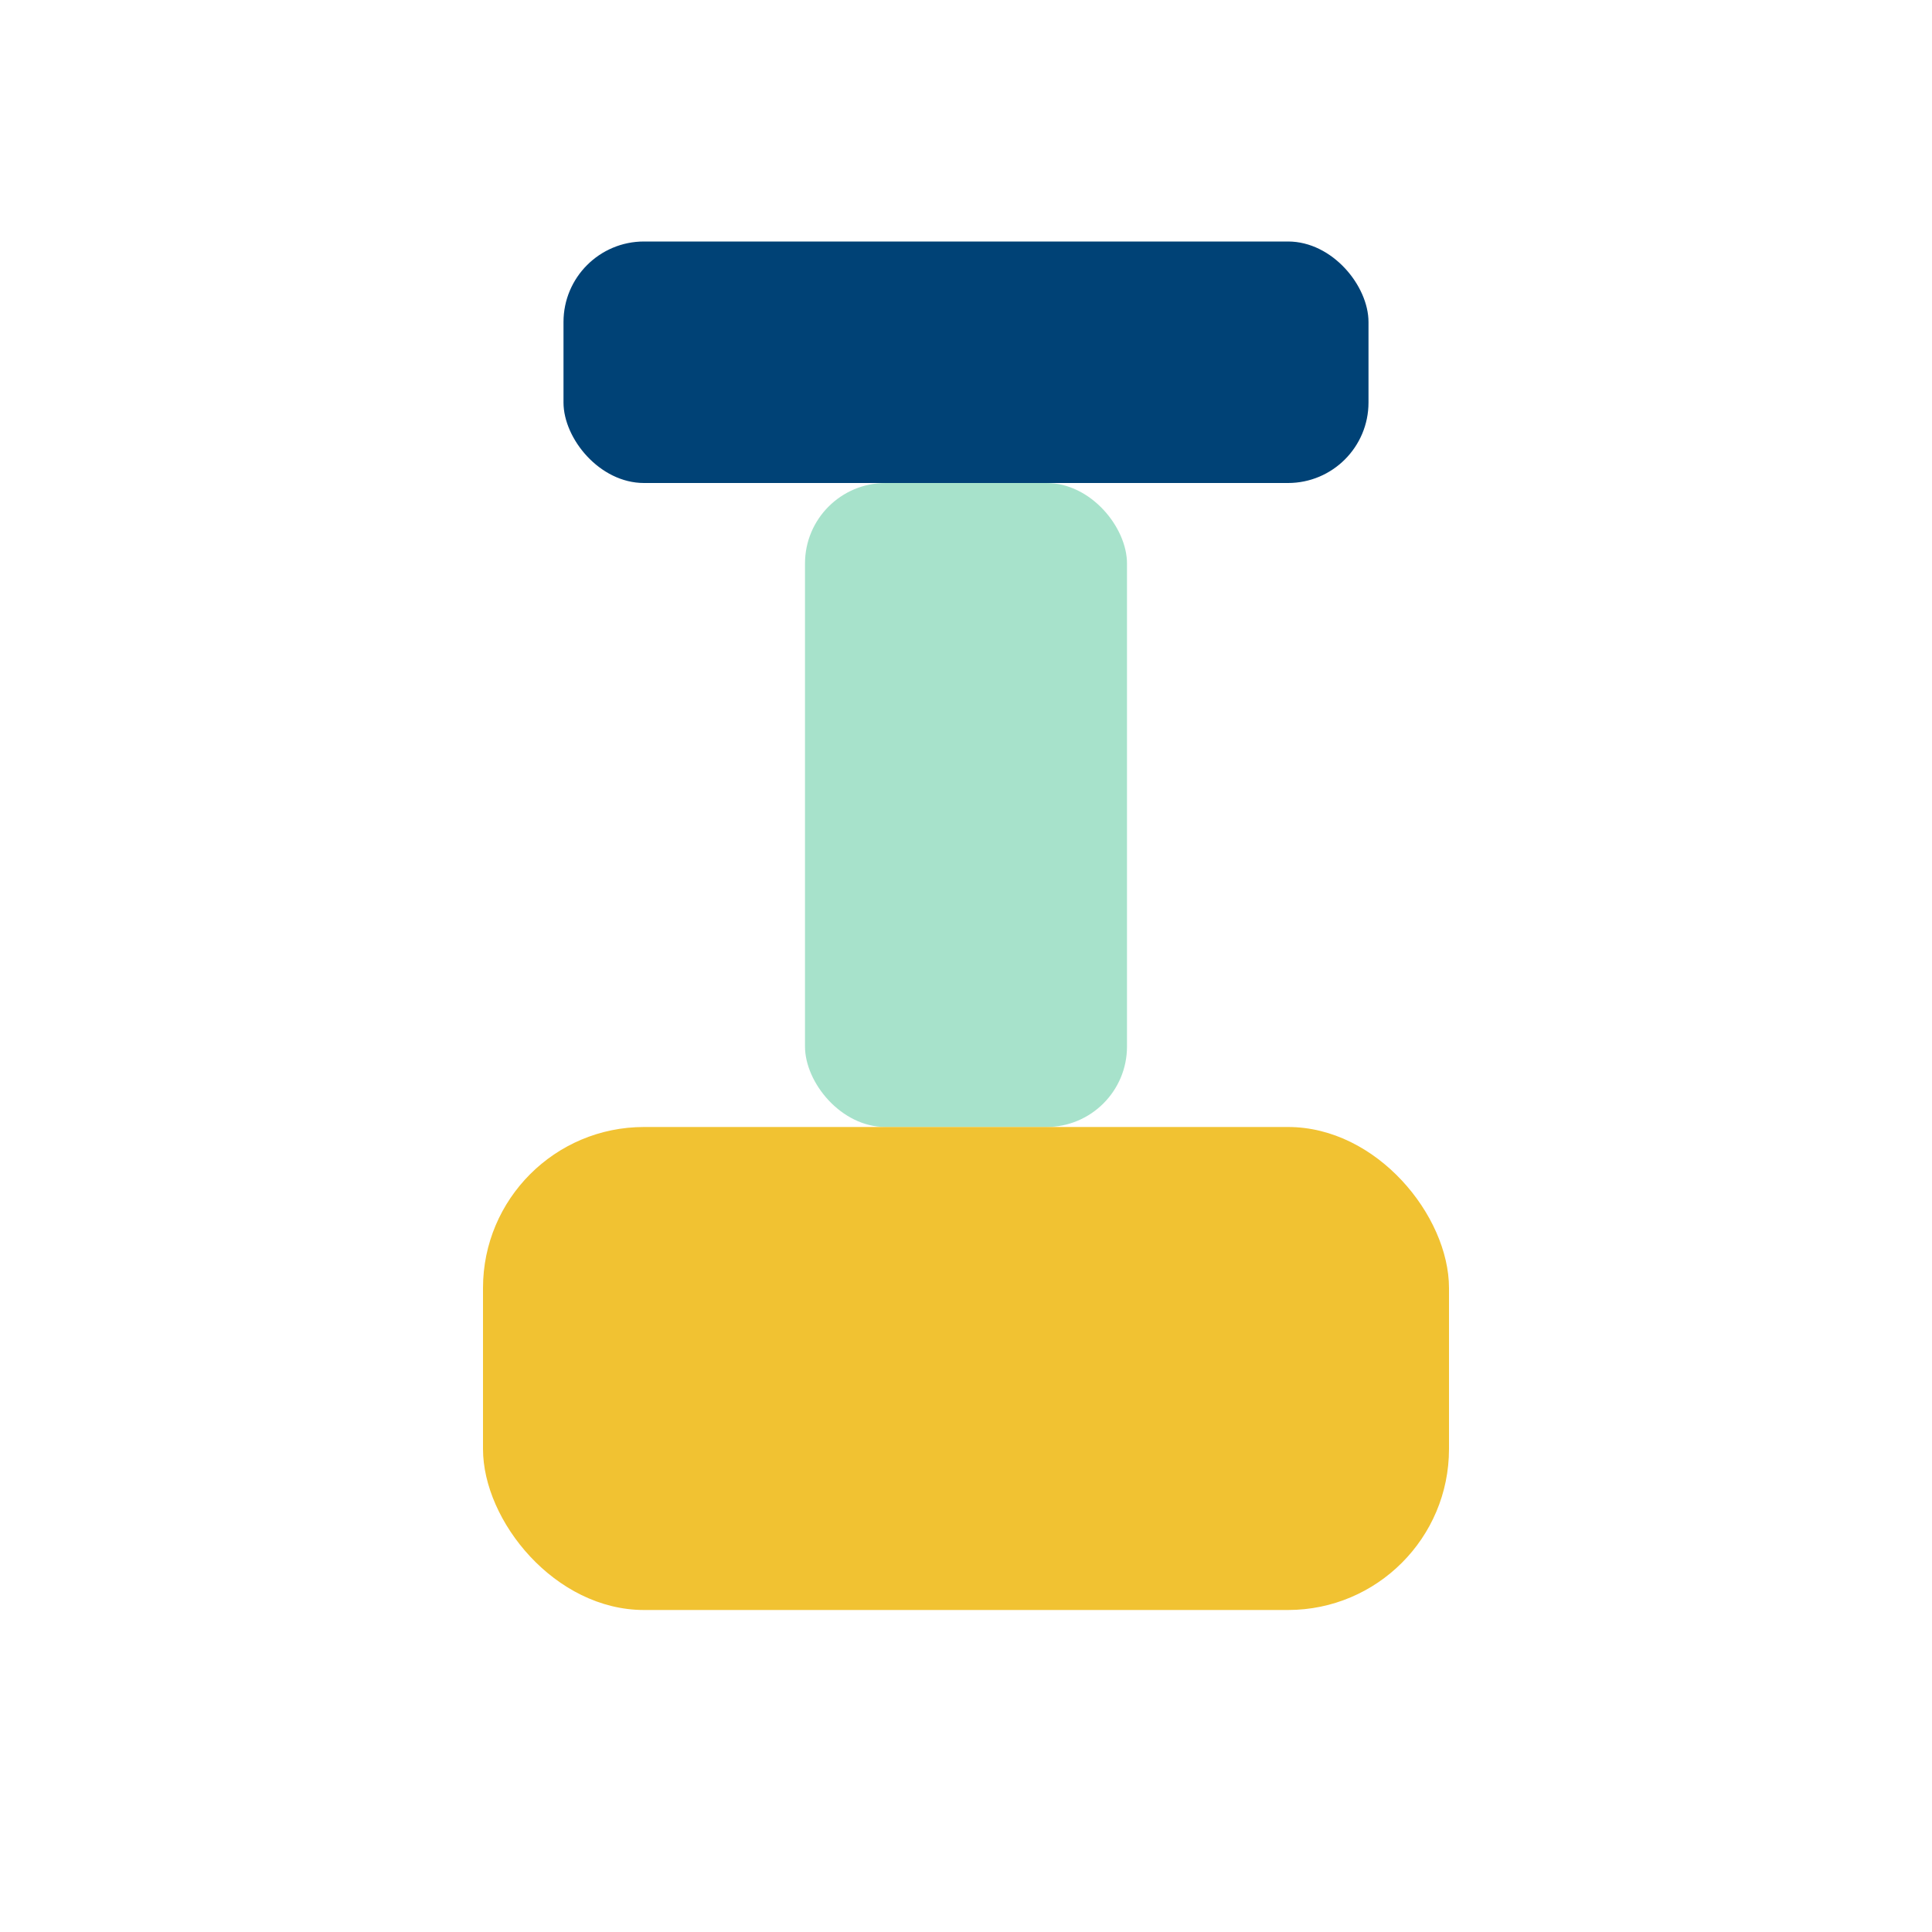
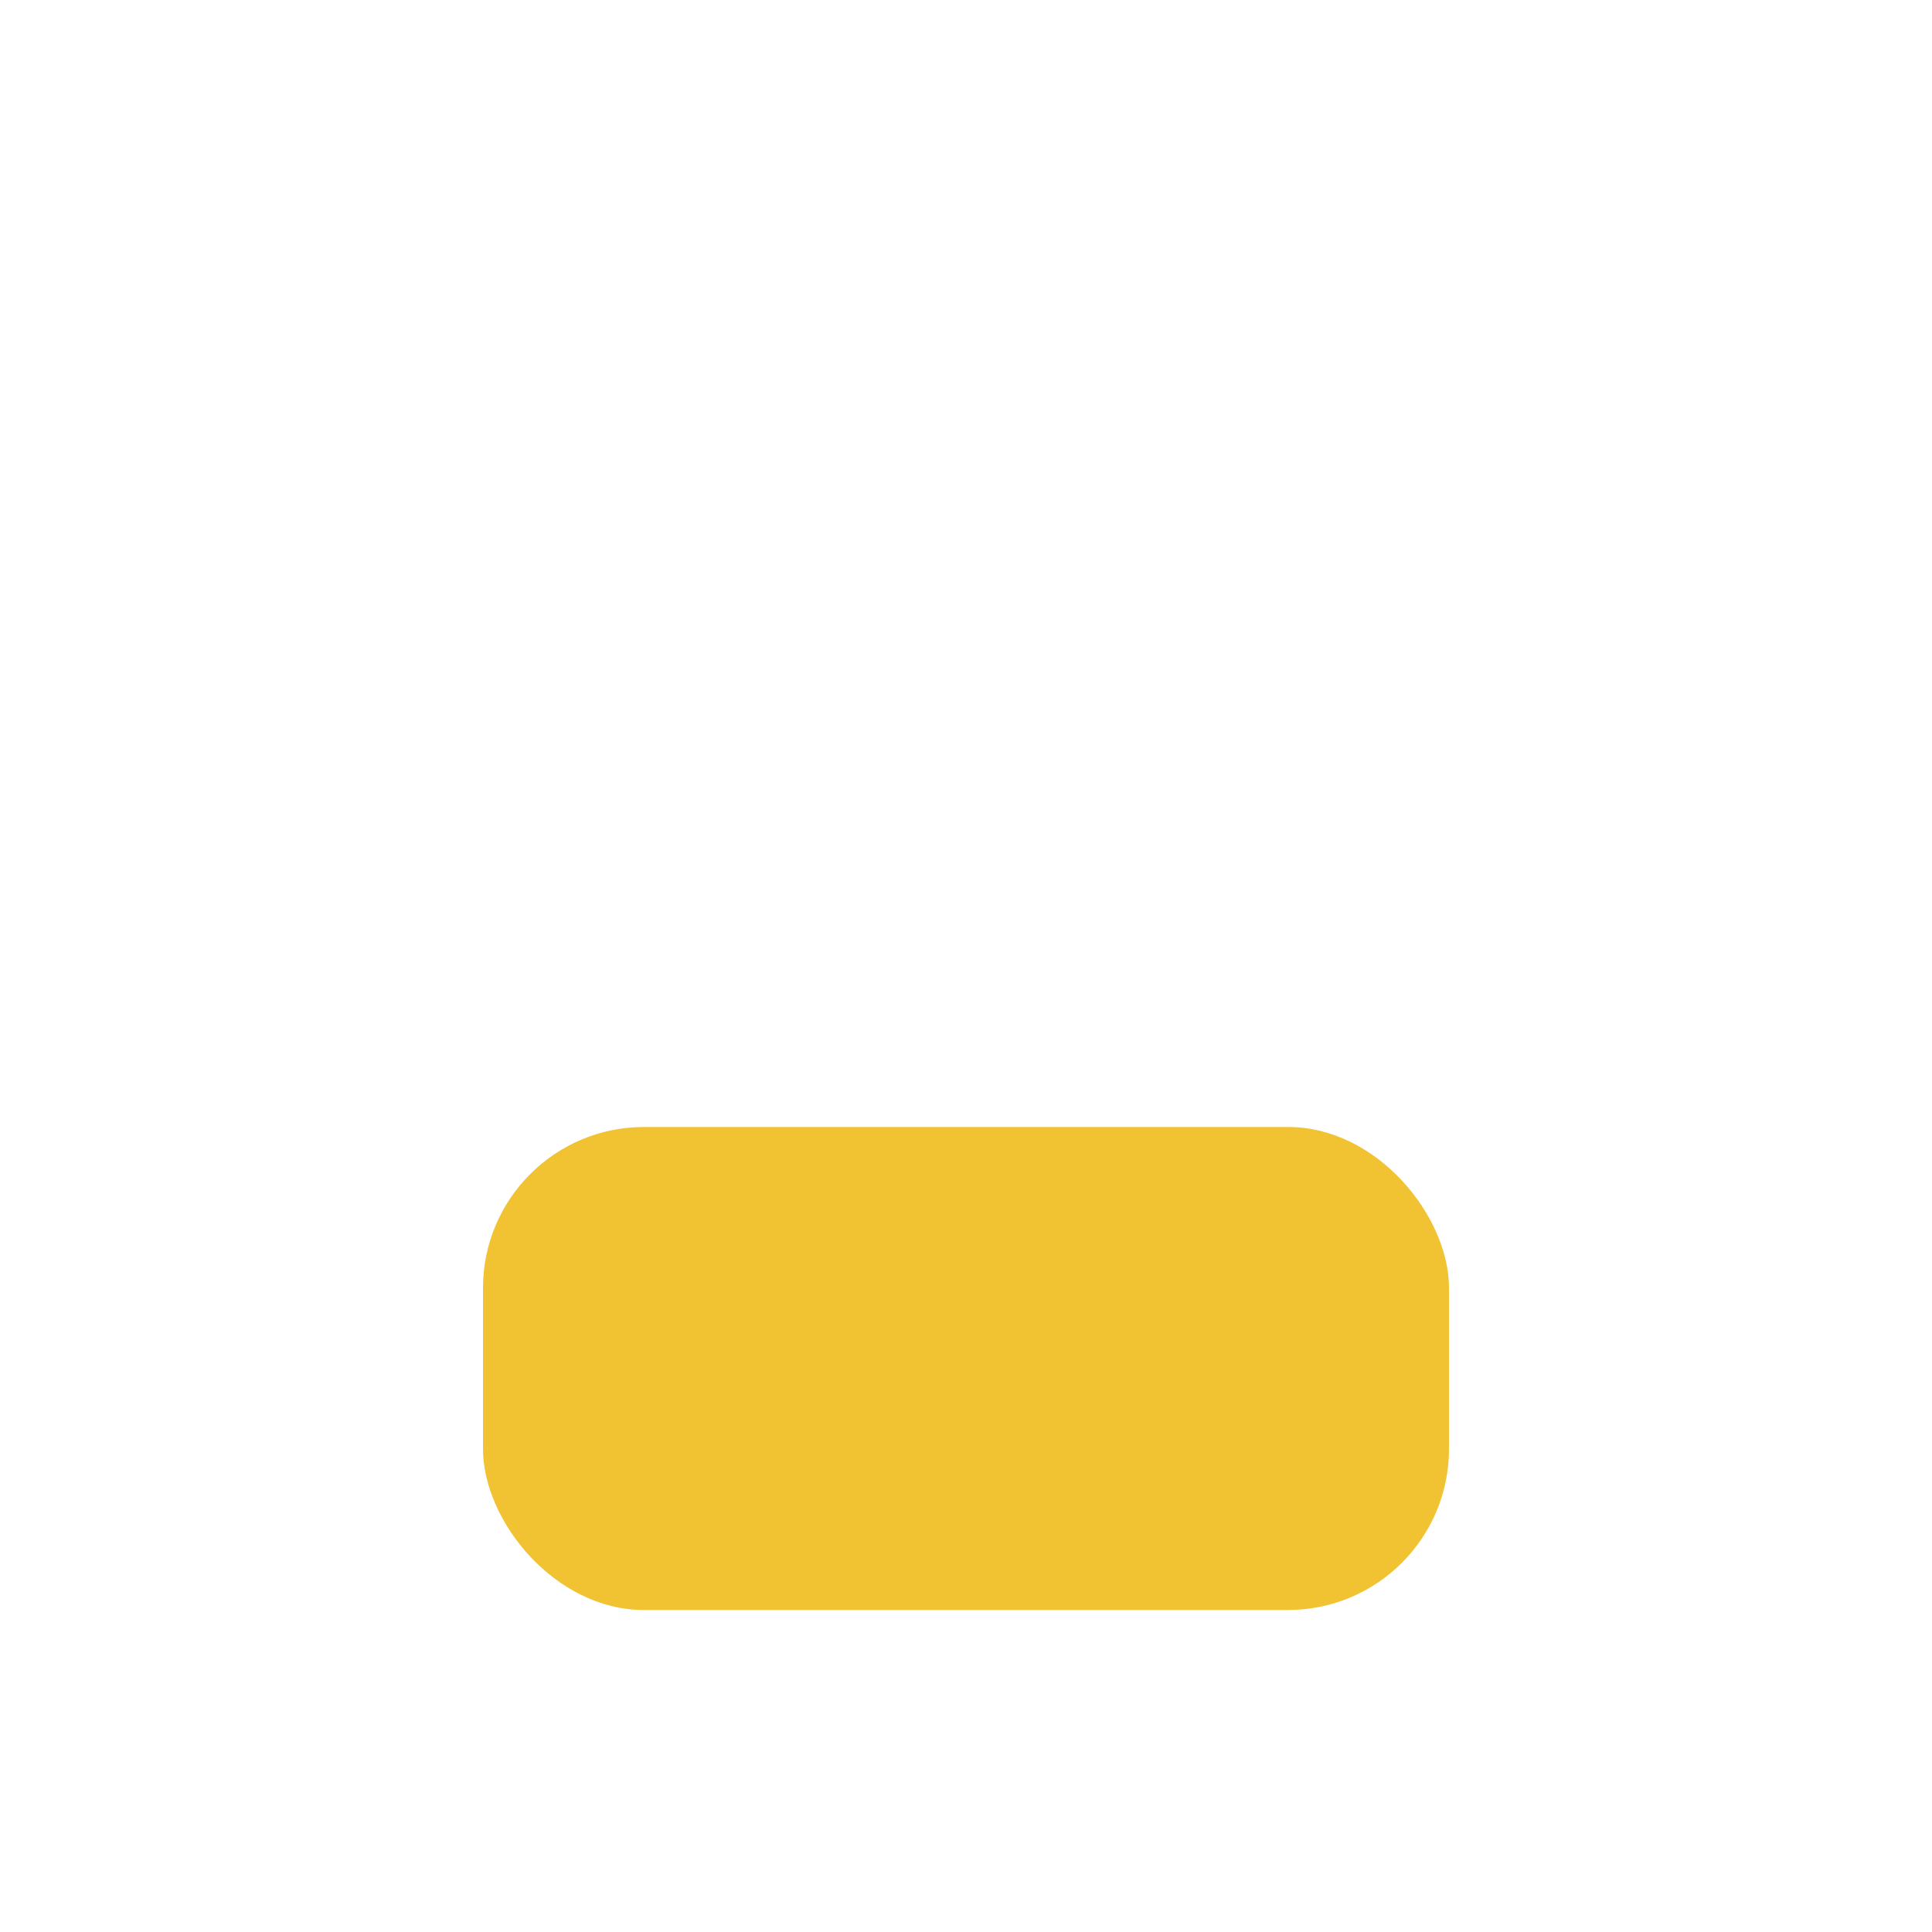
<svg xmlns="http://www.w3.org/2000/svg" viewBox="0 0 24 24" width="24" height="24">
-   <rect x="7" y="3" width="10" height="3" rx="1" fill="#004276" />
-   <rect x="10" y="6" width="4" height="8" rx="1" fill="#A7E2CB" />
  <rect x="6" y="14" width="12" height="6" rx="2" fill="#F1C232" />
</svg>